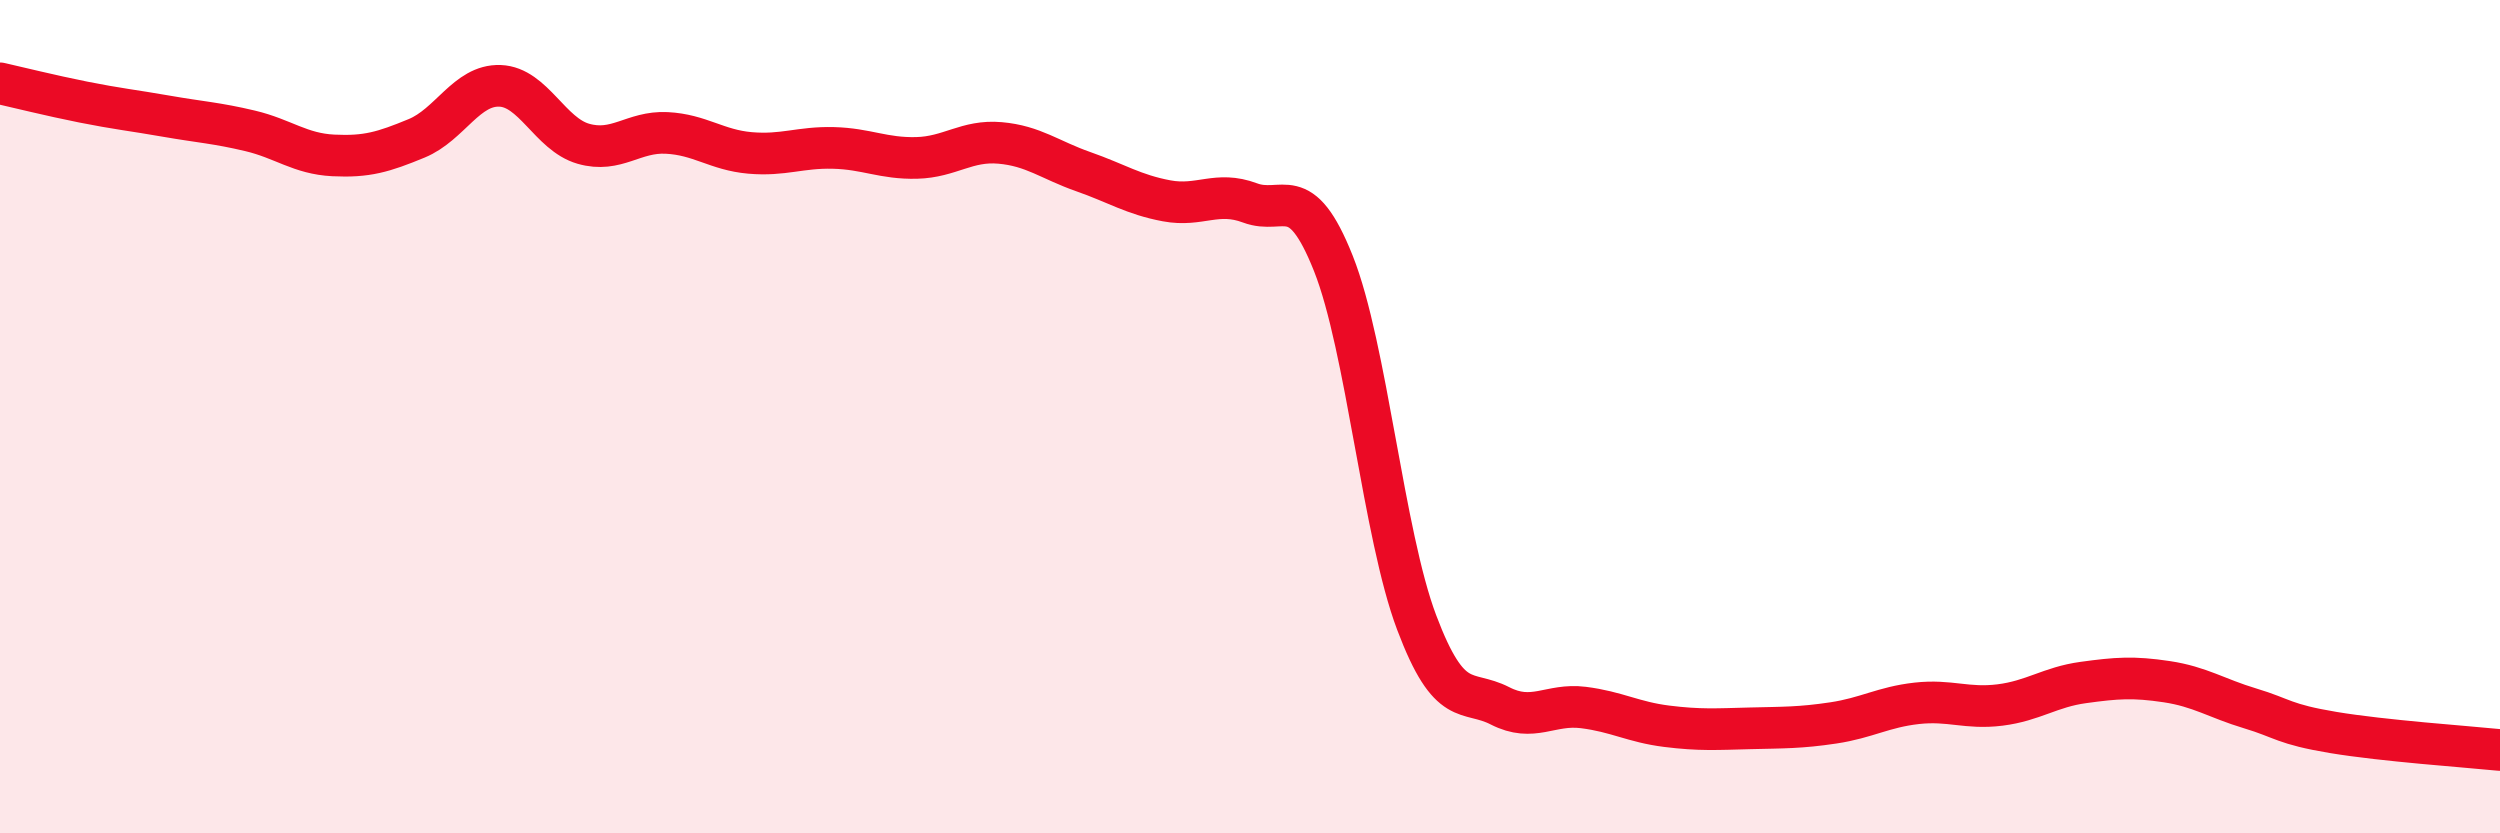
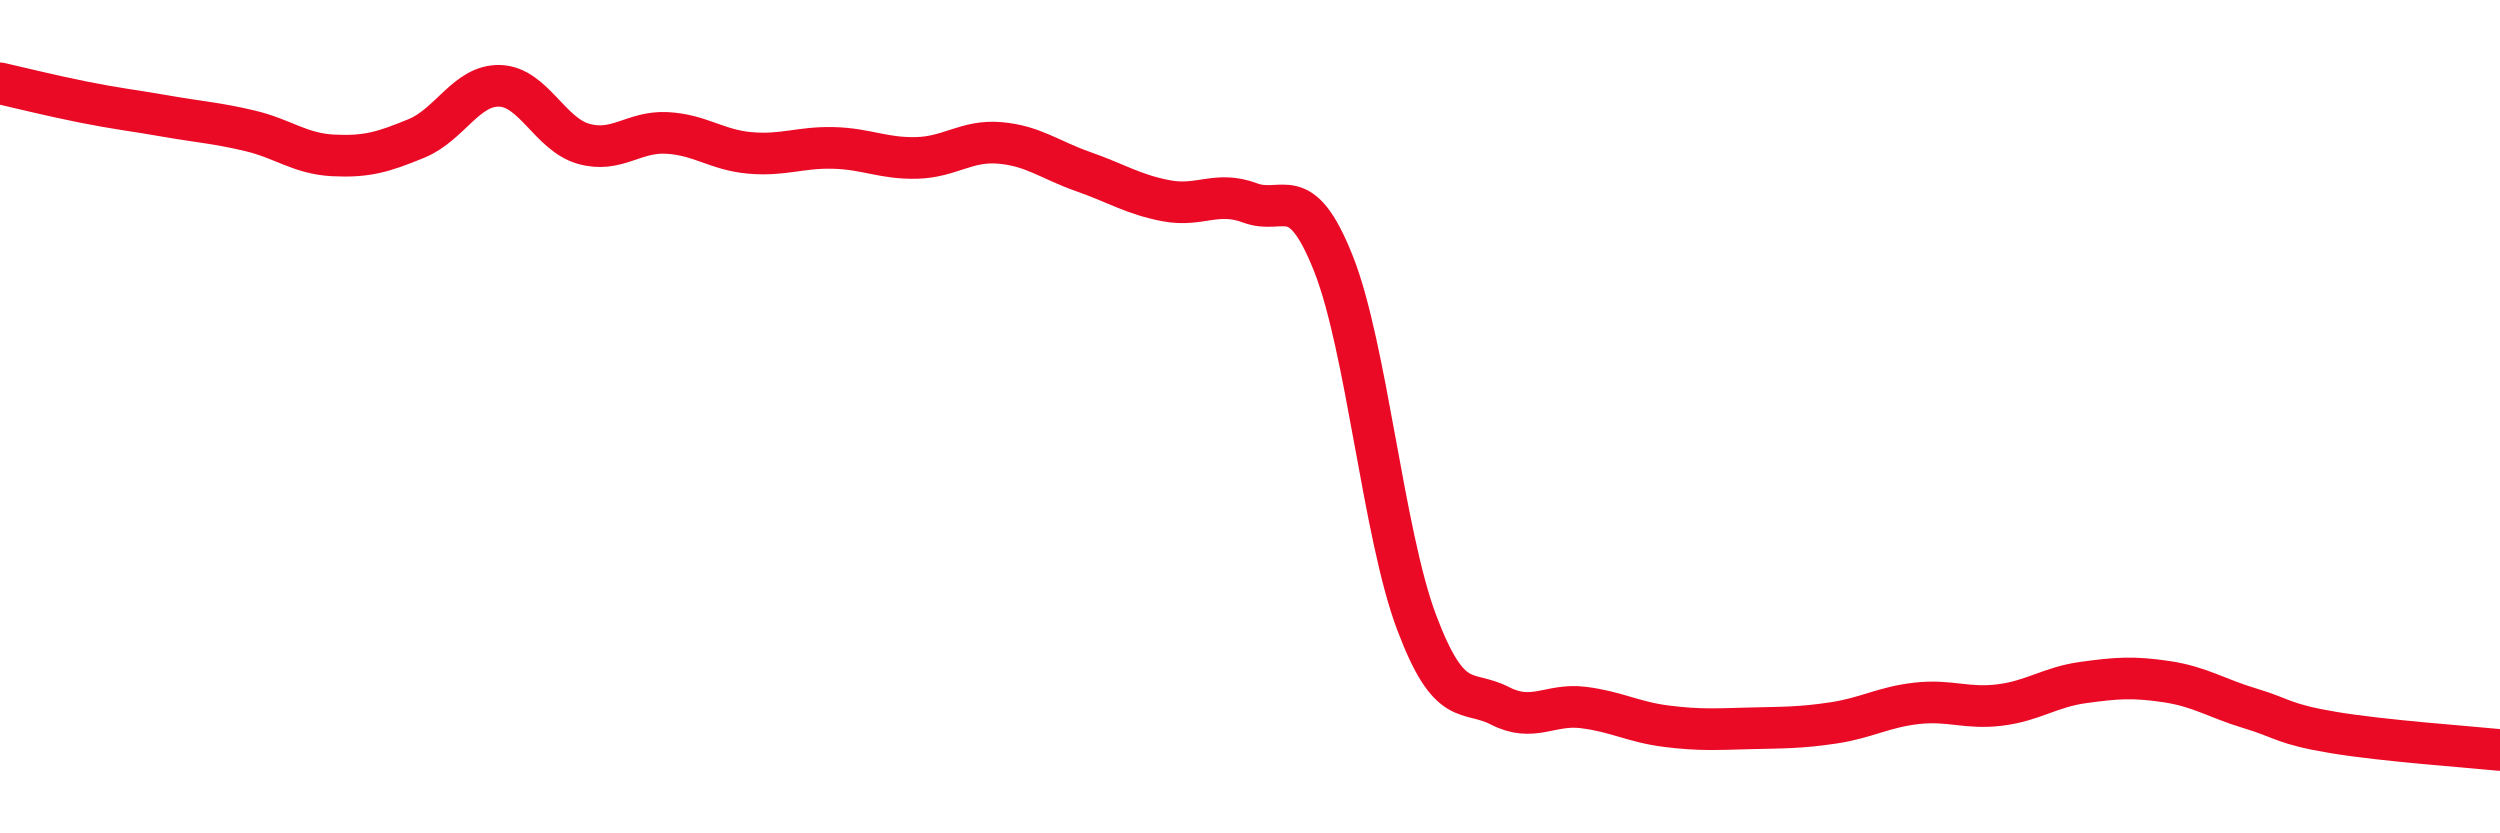
<svg xmlns="http://www.w3.org/2000/svg" width="60" height="20" viewBox="0 0 60 20">
-   <path d="M 0,2 C 0.4,2.09 1.2,2.29 2,2.45 C 2.8,2.61 3.2,2.65 4,2.79 C 4.8,2.93 5.2,2.95 6,3.14 C 6.8,3.33 7.2,3.69 8,3.73 C 8.8,3.77 9.2,3.65 10,3.32 C 10.8,2.99 11.2,2.03 12,2.06 C 12.8,2.09 13.2,3.22 14,3.45 C 14.8,3.68 15.2,3.15 16,3.19 C 16.8,3.23 17.2,3.6 18,3.67 C 18.8,3.74 19.2,3.53 20,3.55 C 20.8,3.57 21.2,3.81 22,3.79 C 22.8,3.77 23.2,3.36 24,3.43 C 24.8,3.5 25.2,3.84 26,4.12 C 26.8,4.4 27.2,4.67 28,4.82 C 28.8,4.97 29.2,4.57 30,4.87 C 30.8,5.17 31.2,4.31 32,6.32 C 32.8,8.33 33.2,12.82 34,14.94 C 34.8,17.06 35.2,16.53 36,16.94 C 36.8,17.35 37.2,16.88 38,16.98 C 38.8,17.08 39.2,17.33 40,17.43 C 40.8,17.53 41.2,17.5 42,17.48 C 42.8,17.46 43.2,17.47 44,17.35 C 44.8,17.23 45.2,16.97 46,16.88 C 46.8,16.79 47.2,17.02 48,16.92 C 48.8,16.82 49.2,16.49 50,16.38 C 50.8,16.27 51.2,16.24 52,16.36 C 52.8,16.48 53.2,16.76 54,17 C 54.8,17.24 54.8,17.38 56,17.58 C 57.2,17.78 59.2,17.92 60,18L60 20L0 20Z" fill="#EB0A25" opacity="0.1" stroke-linecap="round" stroke-linejoin="round" />
  <path d="M 0,2 C 0.4,2.09 1.2,2.29 2,2.45 C 2.8,2.61 3.2,2.65 4,2.79 C 4.8,2.93 5.2,2.95 6,3.14 C 6.8,3.33 7.2,3.69 8,3.73 C 8.8,3.77 9.2,3.65 10,3.32 C 10.8,2.99 11.2,2.03 12,2.06 C 12.8,2.09 13.2,3.22 14,3.45 C 14.8,3.68 15.2,3.15 16,3.19 C 16.8,3.23 17.2,3.6 18,3.67 C 18.8,3.74 19.2,3.53 20,3.55 C 20.8,3.57 21.2,3.81 22,3.79 C 22.8,3.77 23.2,3.36 24,3.43 C 24.8,3.5 25.2,3.84 26,4.12 C 26.8,4.4 27.2,4.67 28,4.82 C 28.8,4.97 29.2,4.57 30,4.87 C 30.8,5.17 31.2,4.31 32,6.32 C 32.8,8.33 33.2,12.82 34,14.94 C 34.8,17.06 35.2,16.53 36,16.94 C 36.8,17.35 37.2,16.88 38,16.98 C 38.8,17.08 39.2,17.33 40,17.43 C 40.8,17.53 41.2,17.5 42,17.48 C 42.8,17.46 43.2,17.47 44,17.35 C 44.8,17.23 45.2,16.97 46,16.88 C 46.8,16.79 47.2,17.02 48,16.92 C 48.8,16.82 49.2,16.49 50,16.38 C 50.8,16.27 51.2,16.24 52,16.36 C 52.8,16.48 53.2,16.76 54,17 C 54.8,17.24 54.8,17.38 56,17.58 C 57.2,17.78 59.2,17.92 60,18" stroke="#EB0A25" stroke-width="1" fill="none" stroke-linecap="round" stroke-linejoin="round" />
</svg>